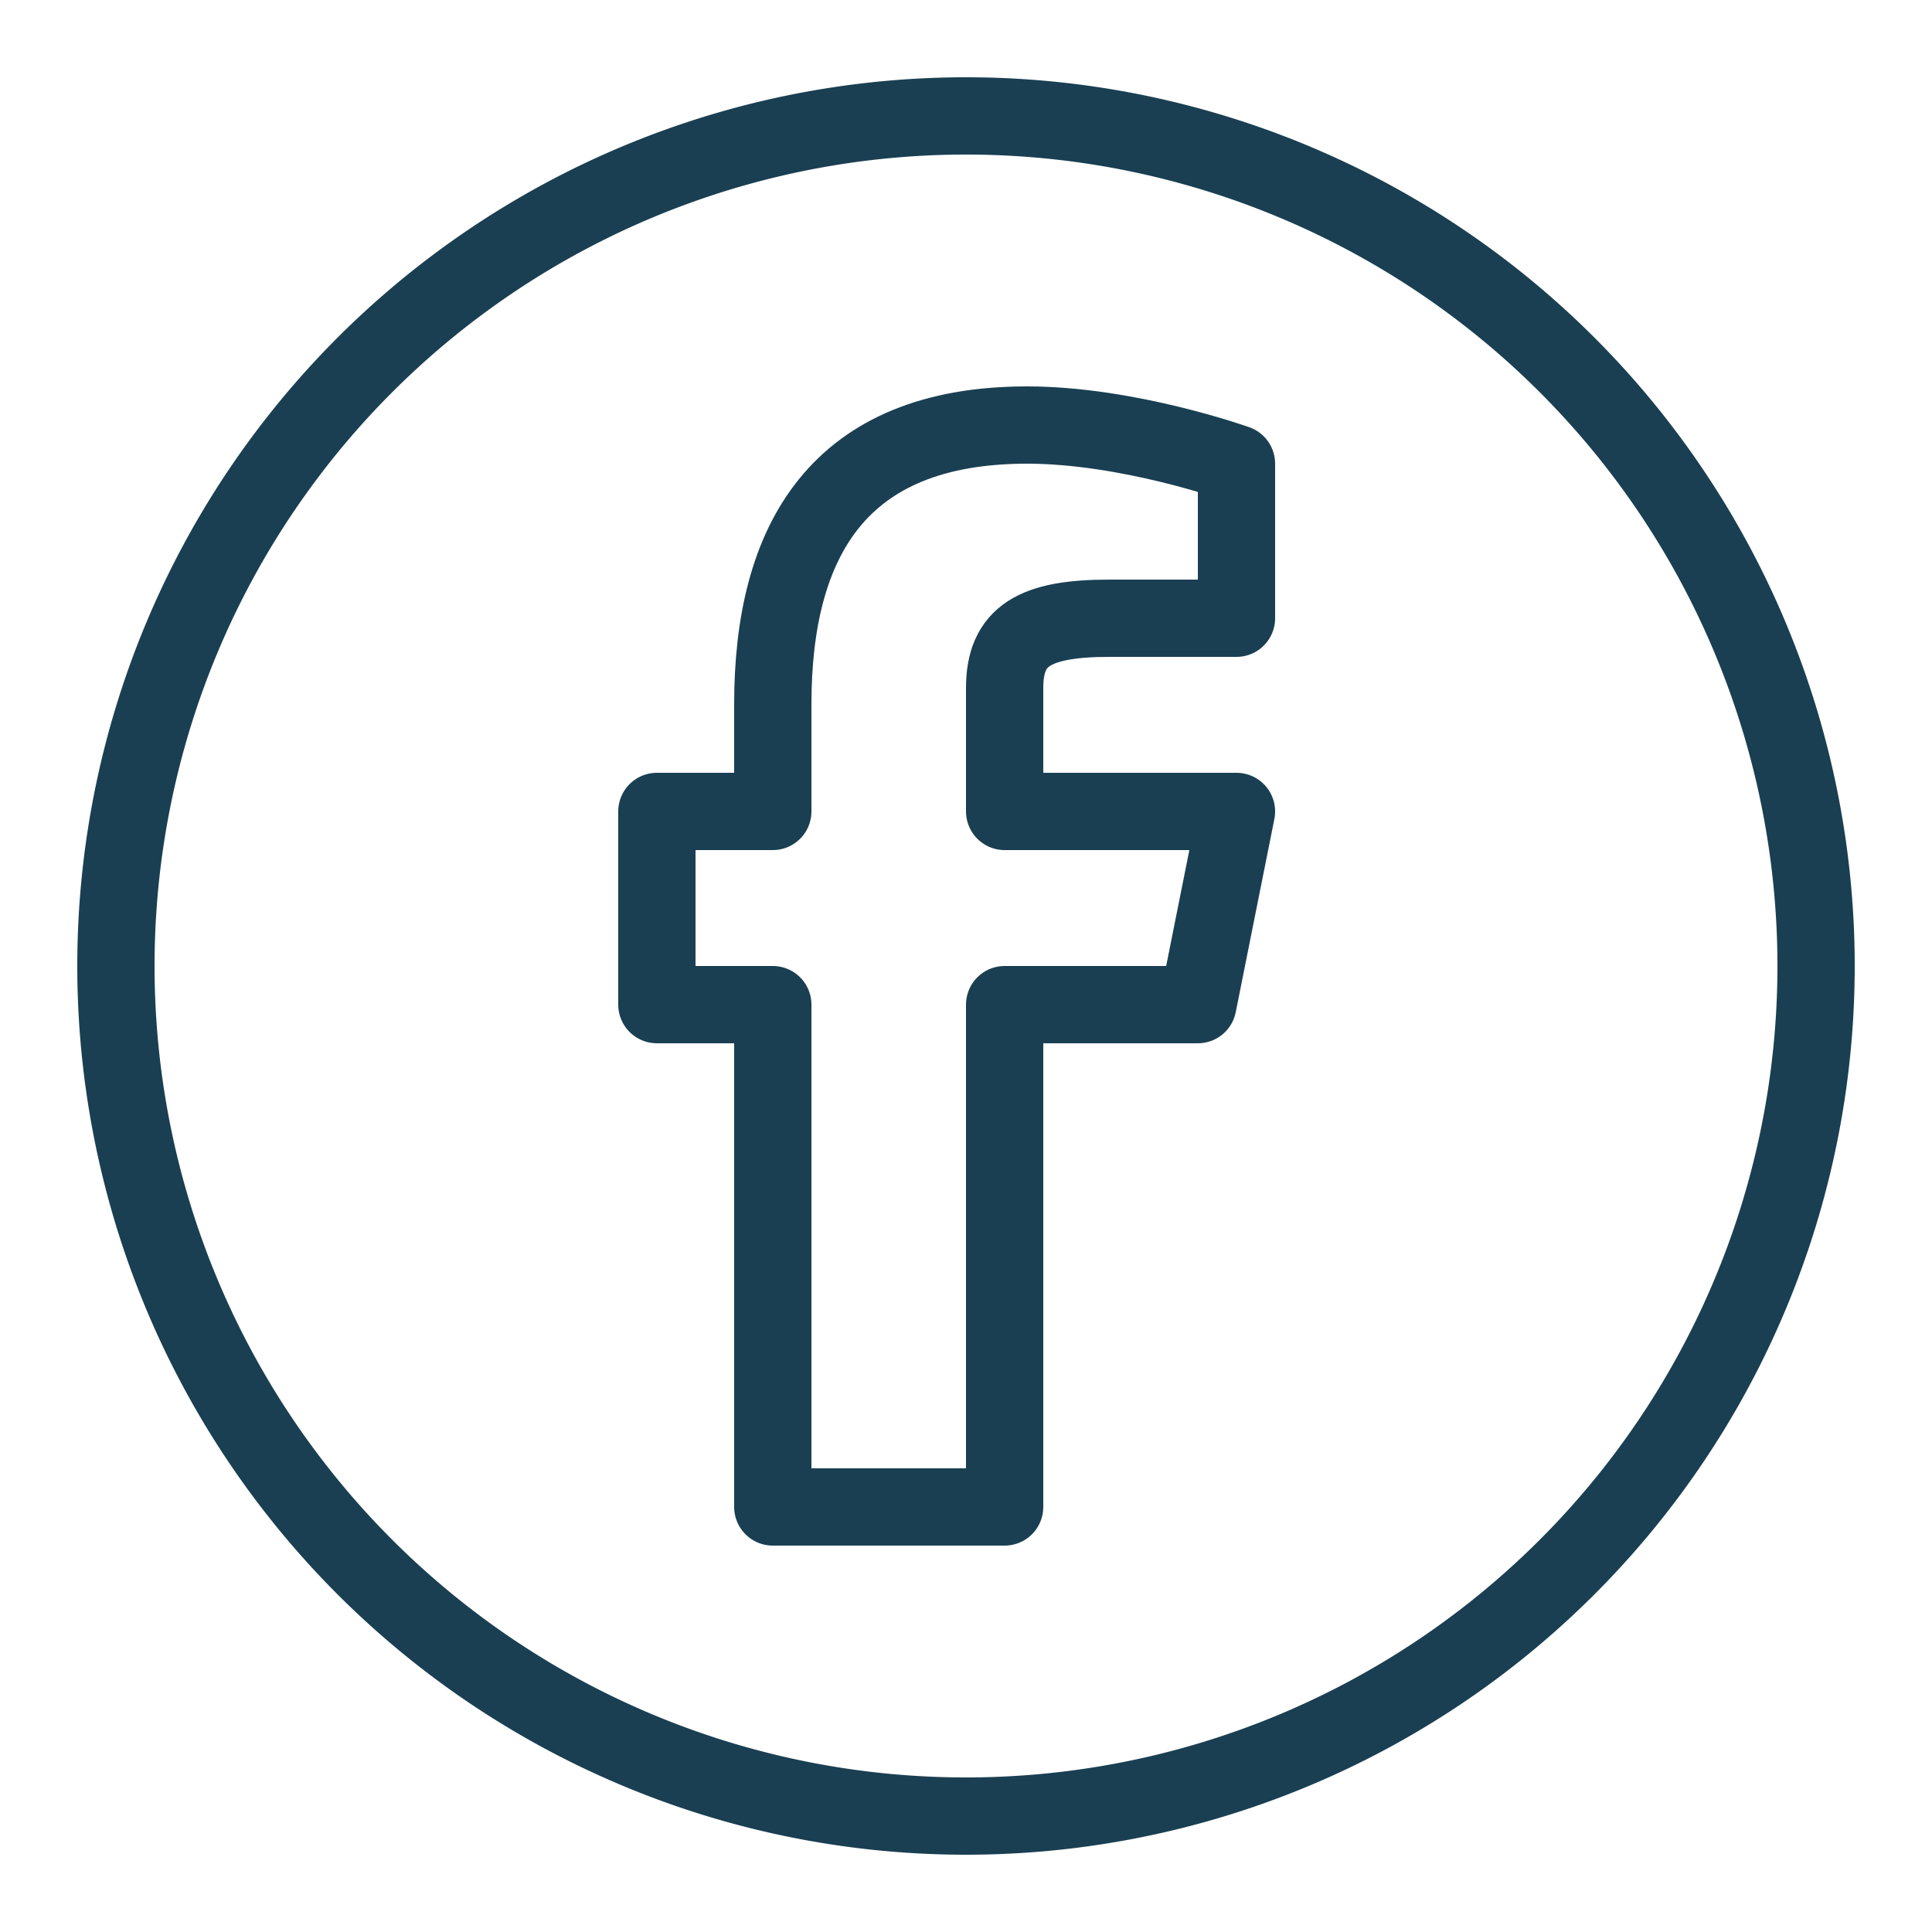
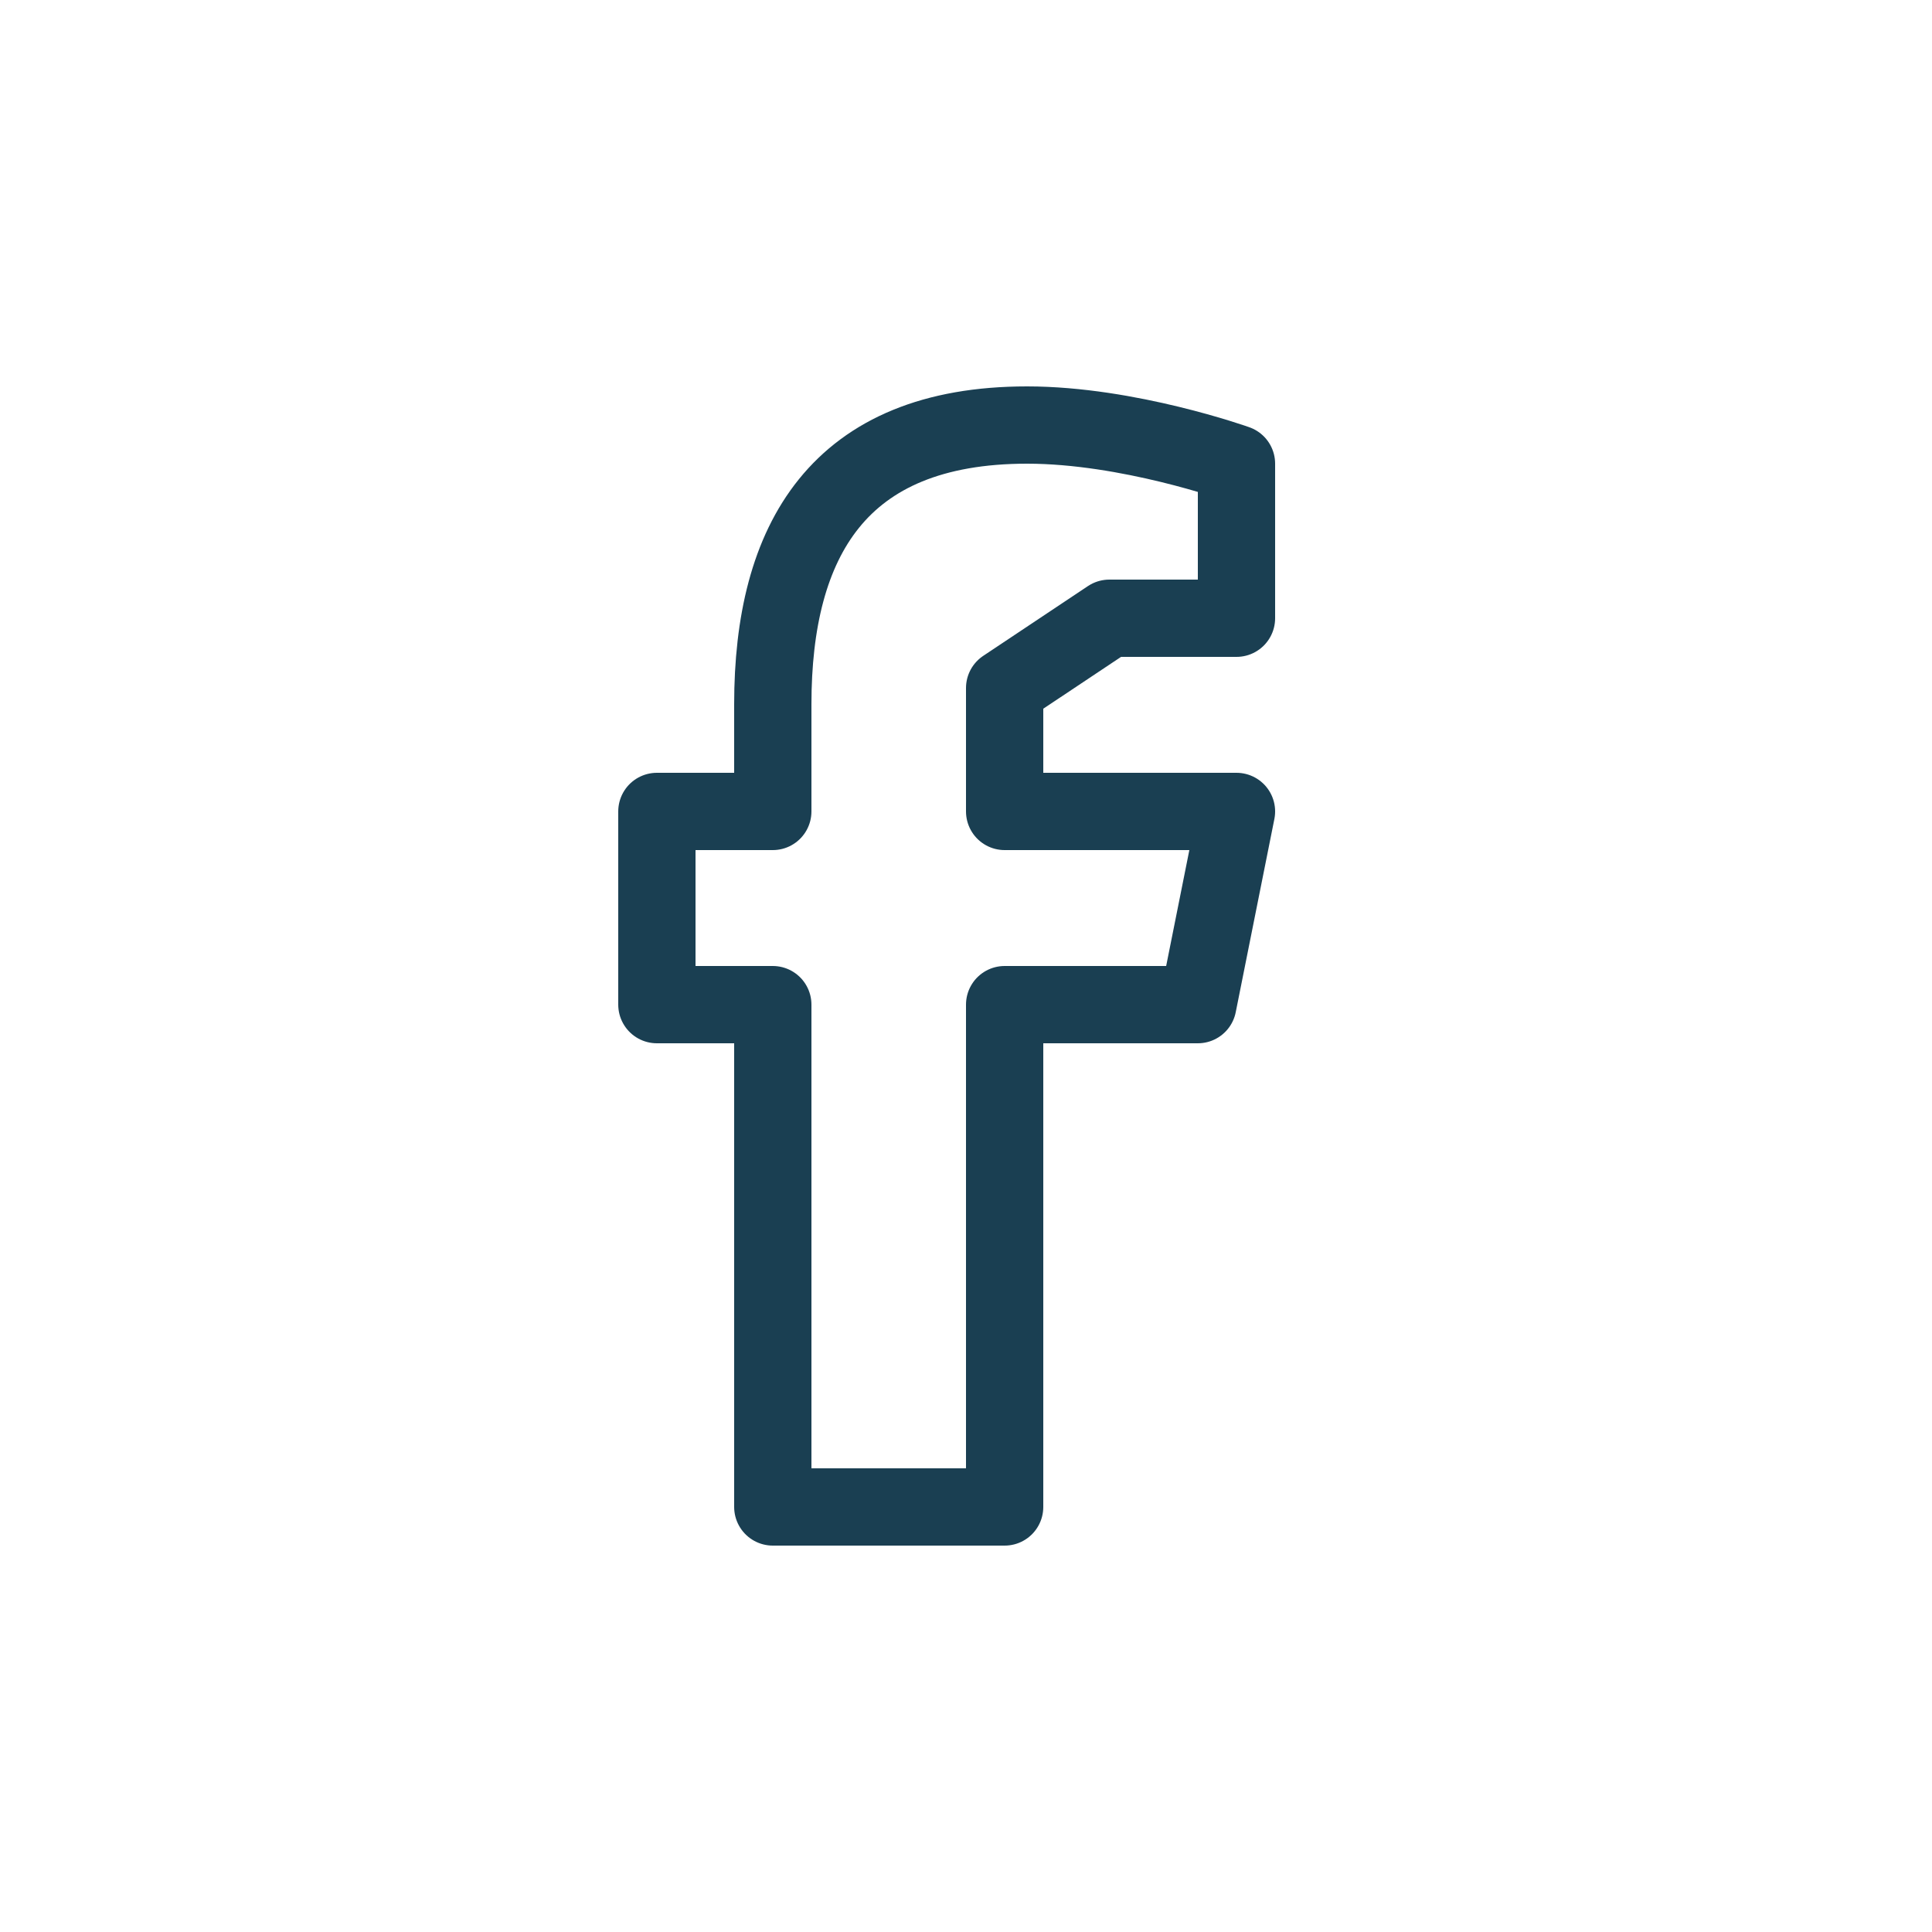
<svg xmlns="http://www.w3.org/2000/svg" viewBox="0 0 50 50" fill="#1a3f52">
-   <path fill="none" stroke="#1a3f52" stroke-linecap="round" stroke-linejoin="round" stroke-miterlimit="10" stroke-width="2" d="M28.71,16H32v-4c0,0-2.797-1-5.419-1C21.686,11,20,14.001,20,18.226V21h-3v5h3v13h6V26h5l1-5h-6v-3.194C26,16.455,26.772,16,28.71,16z" />
-   <path fill="none" stroke="#1a3f52" stroke-linecap="round" stroke-miterlimit="10" stroke-width="2" d="M25 3A22 22 0 1 0 25 47A22 22 0 1 0 25 3Z" />
+   <path fill="none" stroke="#1a3f52" stroke-linecap="round" stroke-linejoin="round" stroke-miterlimit="10" stroke-width="2" d="M28.71,16H32v-4c0,0-2.797-1-5.419-1C21.686,11,20,14.001,20,18.226V21h-3v5h3v13h6V26h5l1-5h-6v-3.194z" />
</svg>